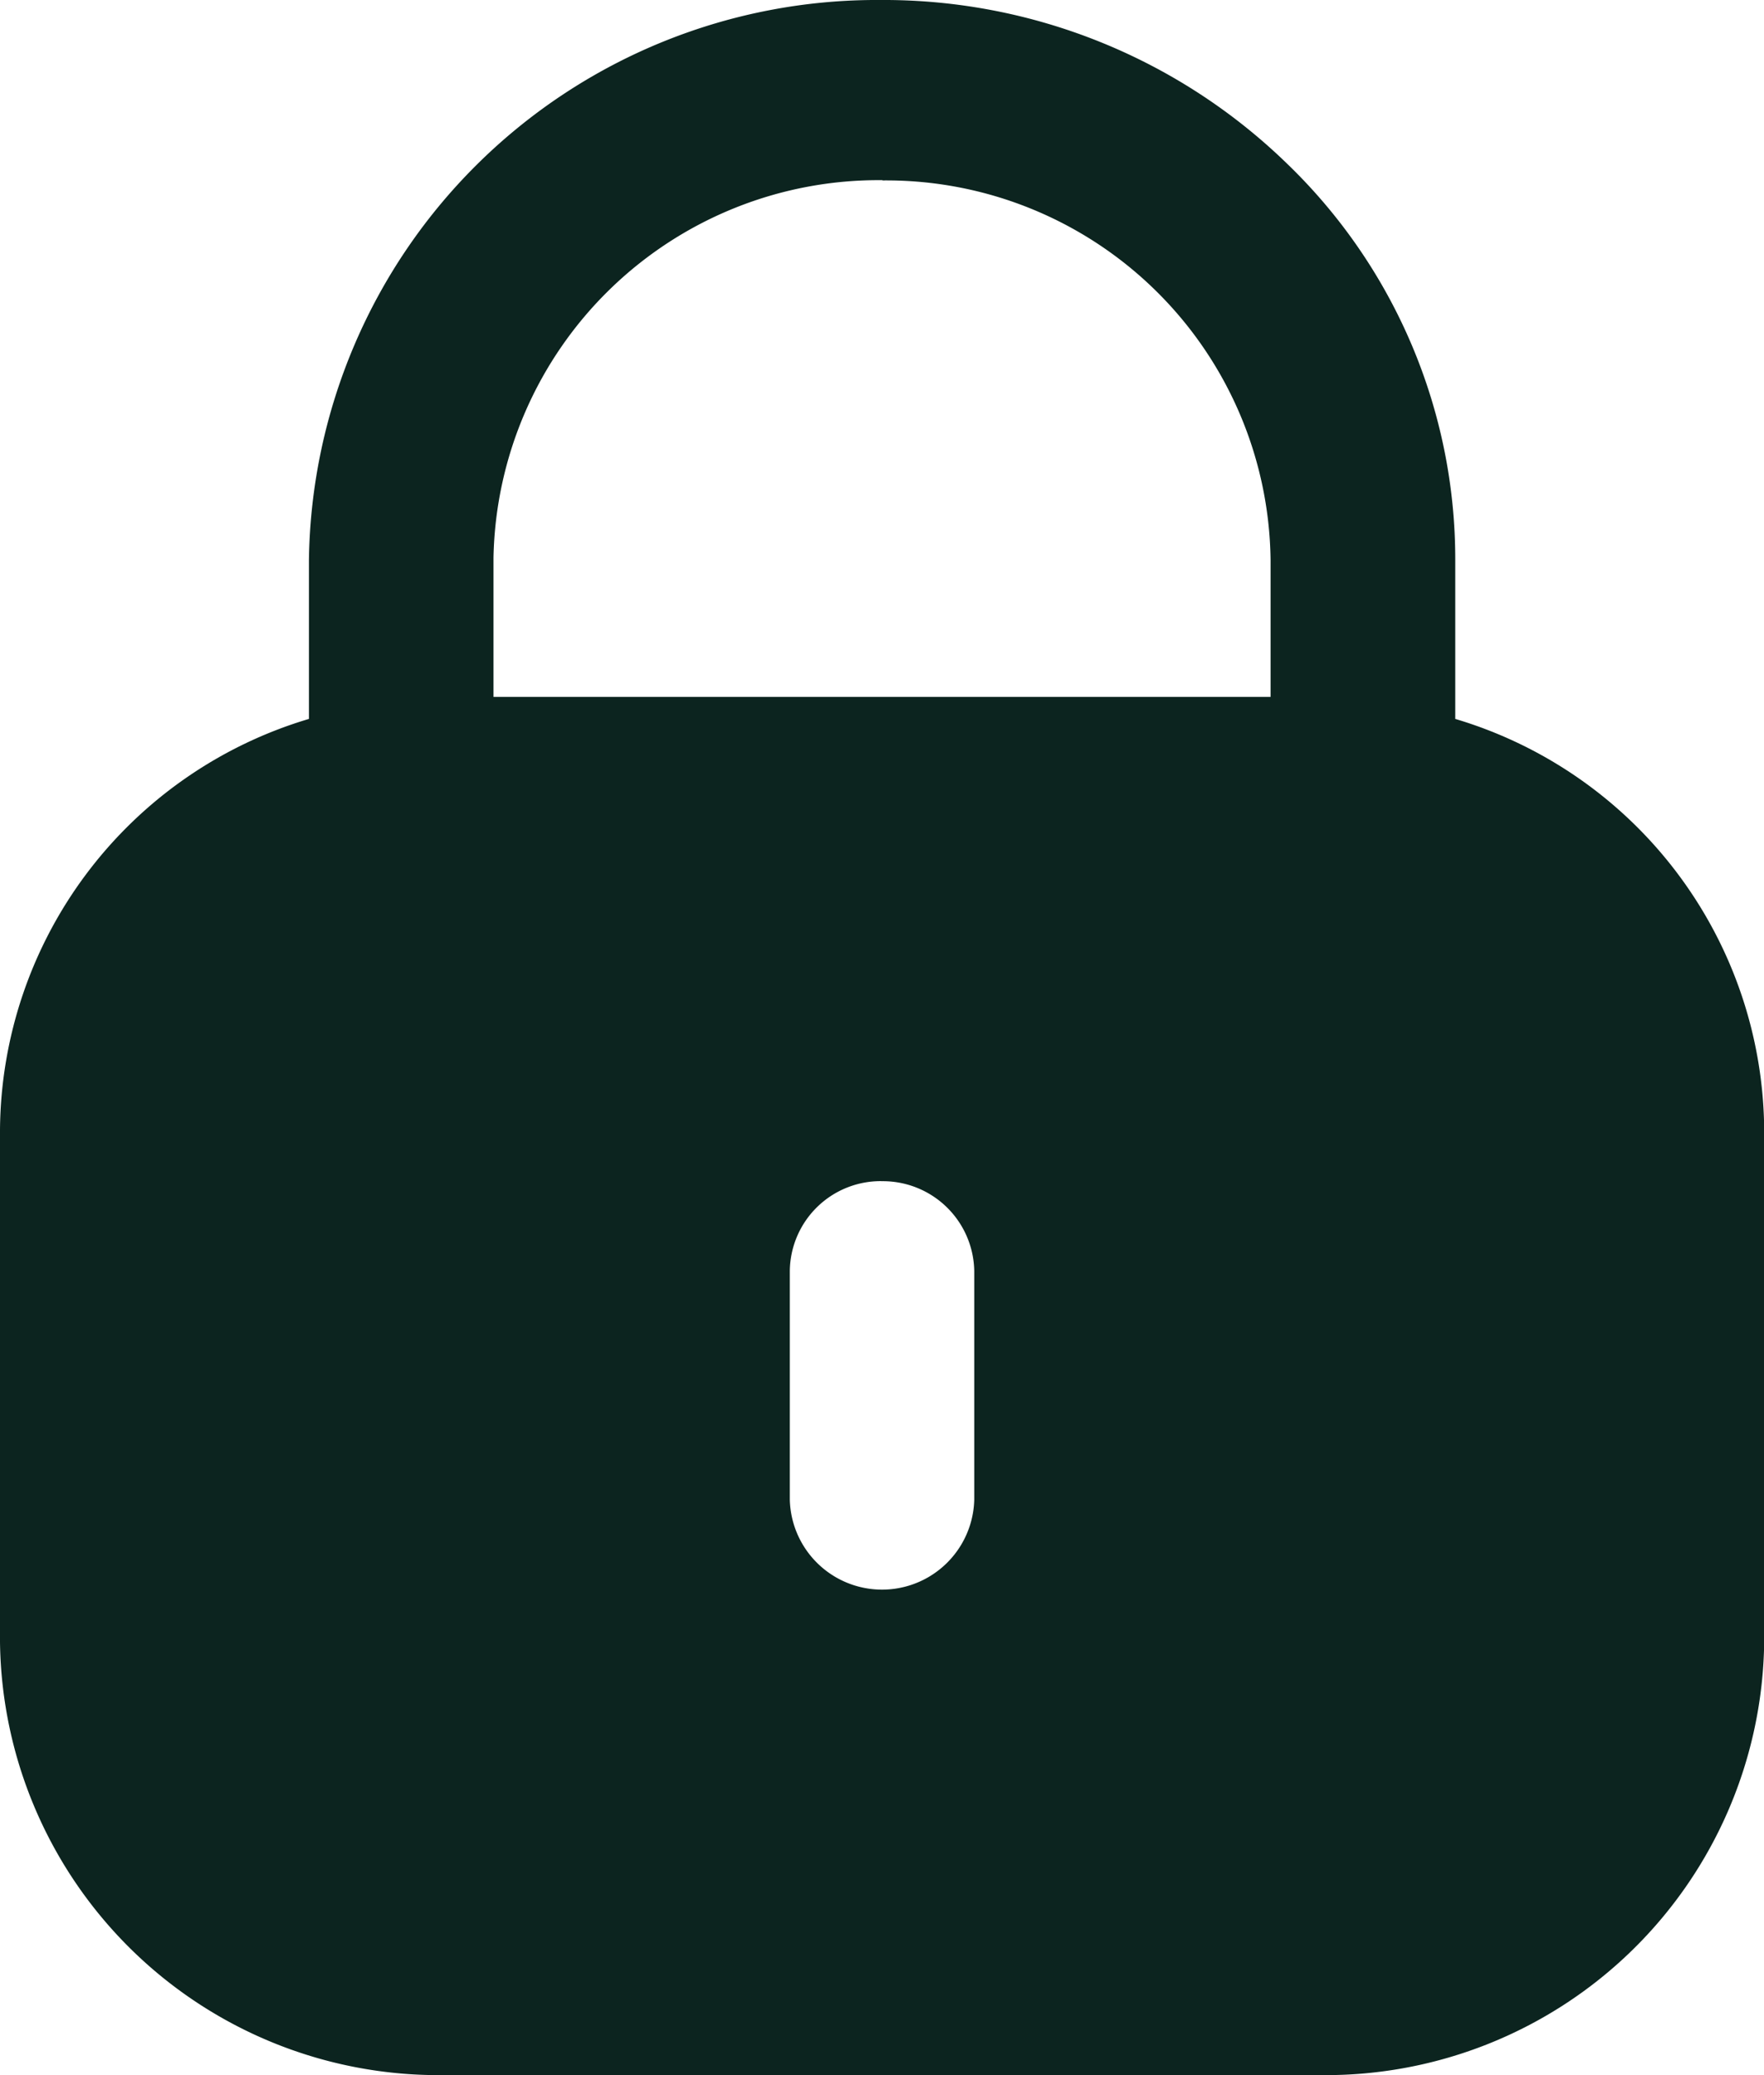
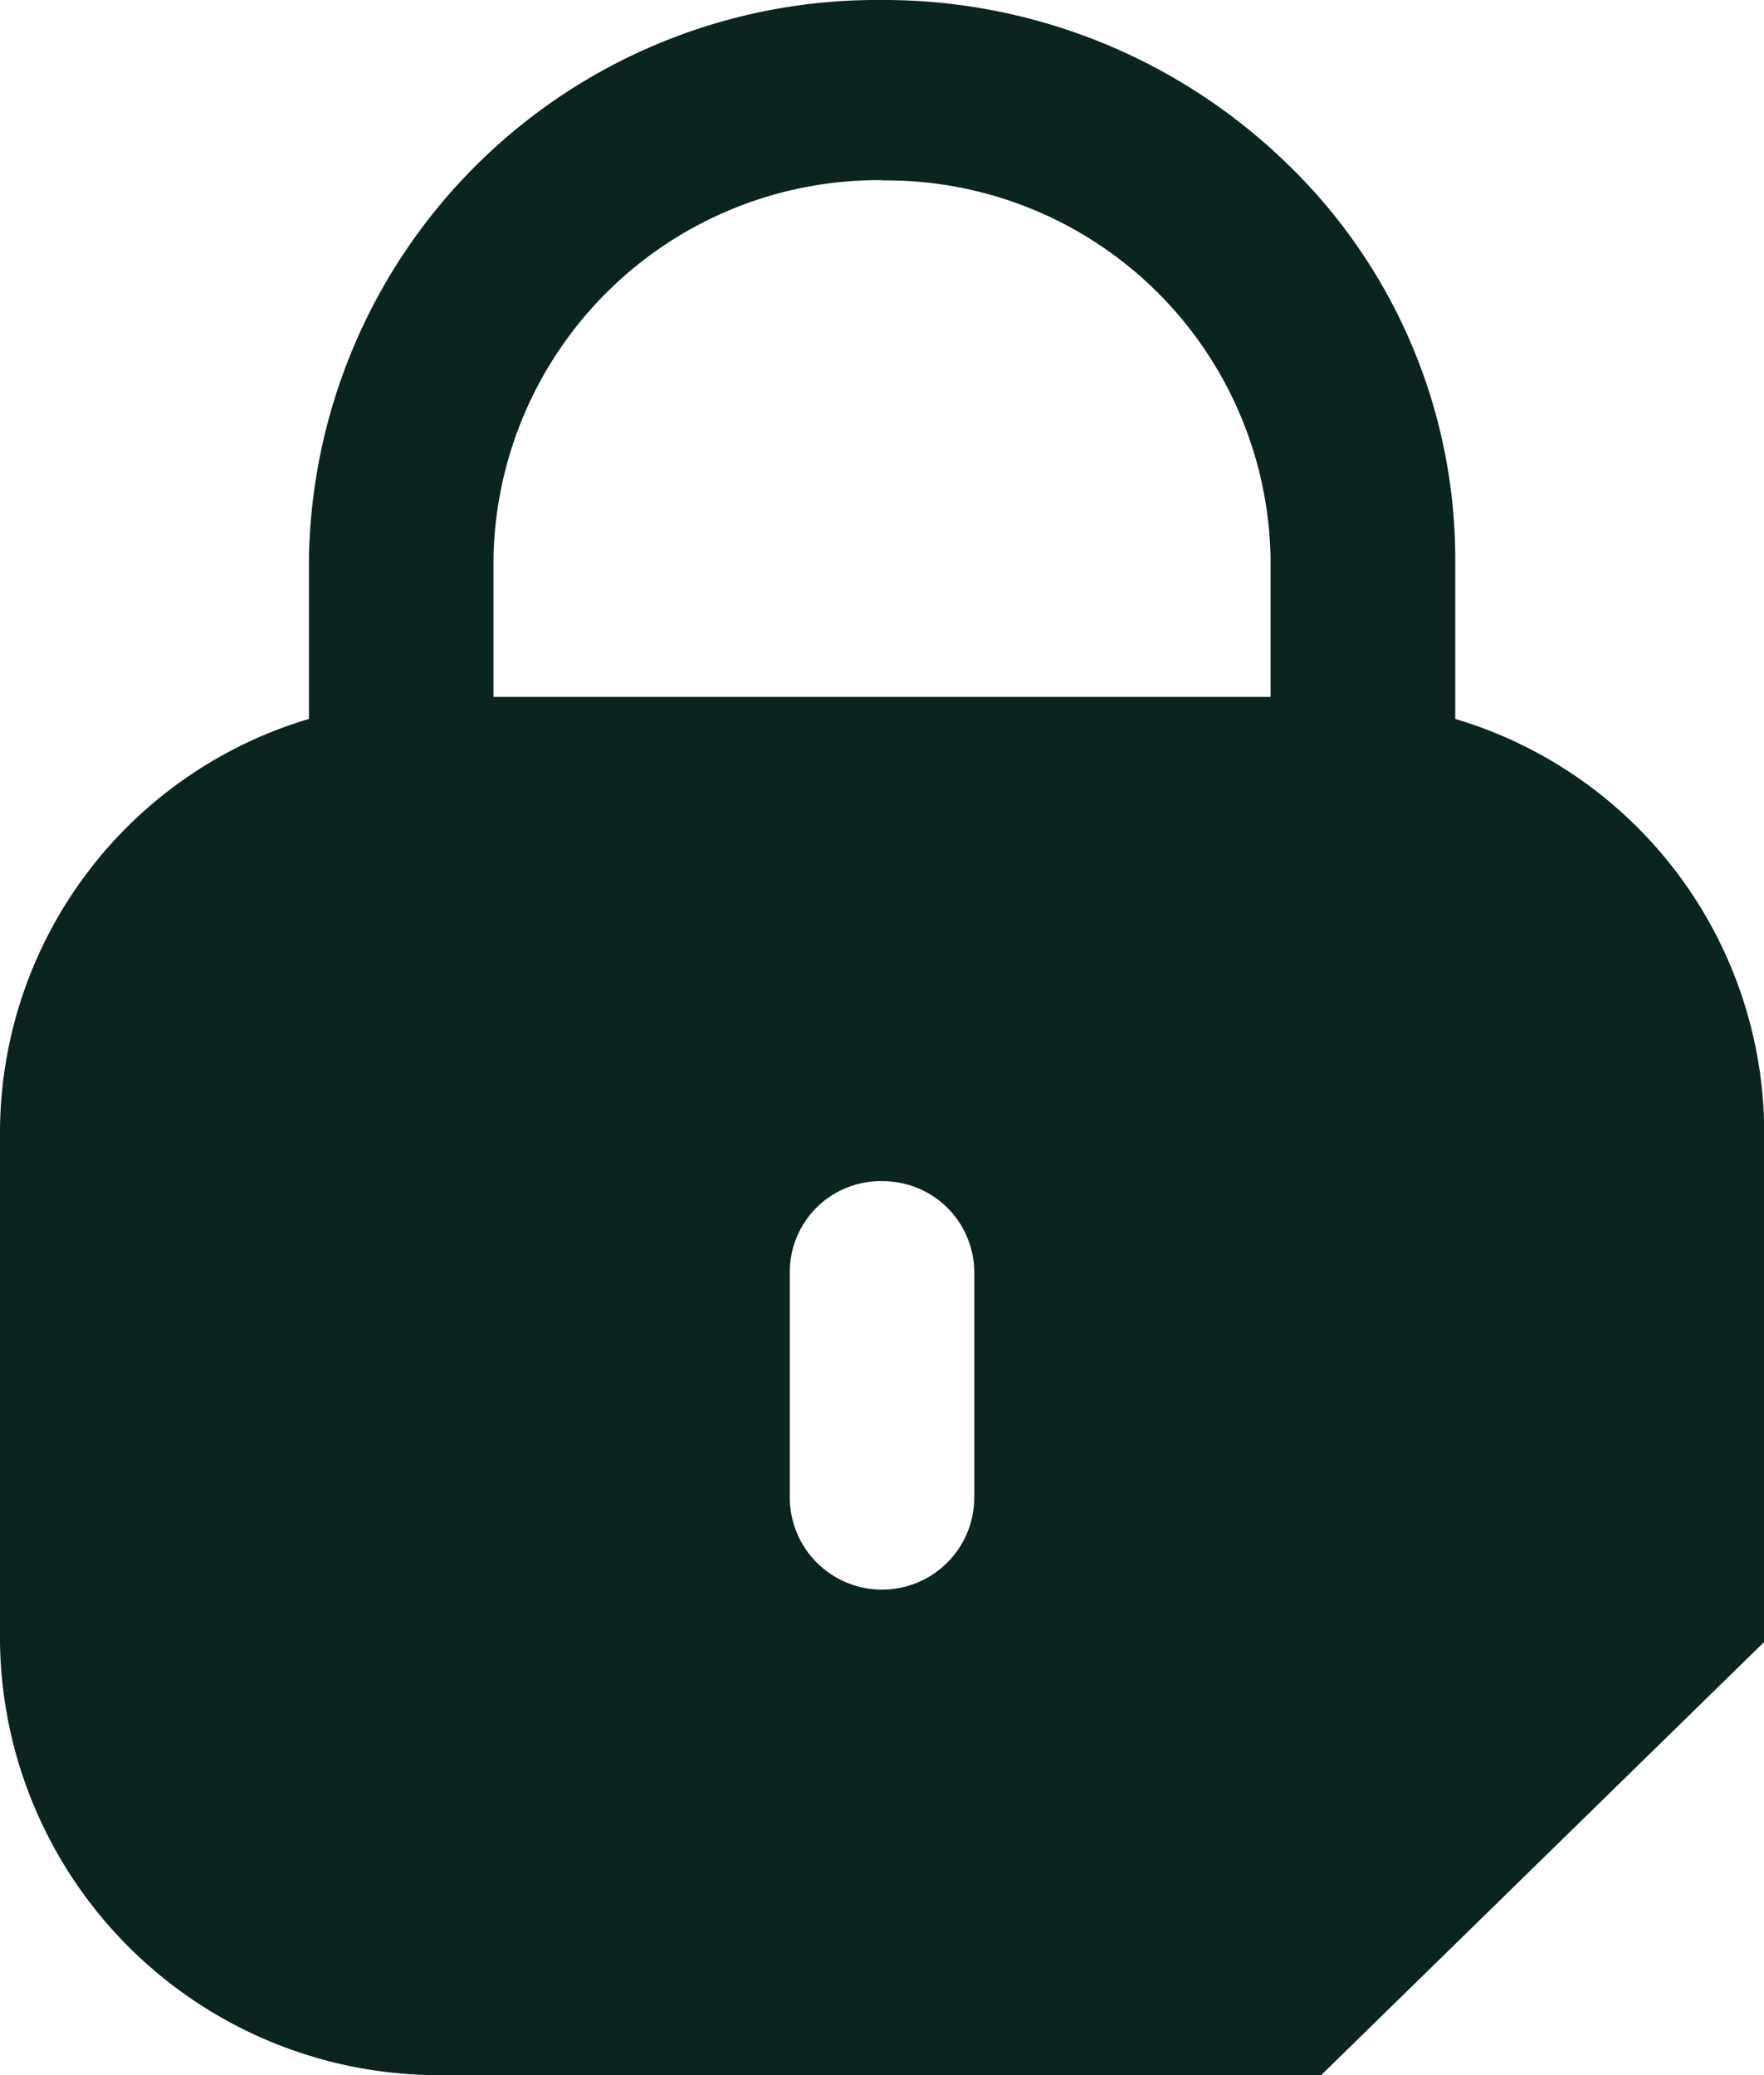
<svg xmlns="http://www.w3.org/2000/svg" width="27.842" height="32.755" viewBox="0 0 27.842 32.755">
-   <path d="M20.853,32.755H6.991A6.923,6.923,0,0,1,0,25.919V17.832a6.821,6.821,0,0,1,4.876-6.484V8.838A8.962,8.962,0,0,1,13.9,0a9.132,9.132,0,0,1,6.419,2.588,8.672,8.672,0,0,1,2.65,6.25v2.51a6.821,6.821,0,0,1,4.876,6.484v8.086A6.922,6.922,0,0,1,20.853,32.755Zm-6.94-14.111a1.434,1.434,0,0,0-1.447,1.417v3.613a1.456,1.456,0,0,0,2.911,0V20.061A1.442,1.442,0,0,0,13.913,18.645Zm.016-15.8A6.078,6.078,0,0,0,7.789,8.8V11H20.054V8.838A6.065,6.065,0,0,0,13.929,2.848Z" transform="translate(0 0)" fill="#0c241f" />
+   <path d="M20.853,32.755H6.991A6.923,6.923,0,0,1,0,25.919V17.832a6.821,6.821,0,0,1,4.876-6.484V8.838A8.962,8.962,0,0,1,13.9,0a9.132,9.132,0,0,1,6.419,2.588,8.672,8.672,0,0,1,2.65,6.25v2.51a6.821,6.821,0,0,1,4.876,6.484v8.086Zm-6.94-14.111a1.434,1.434,0,0,0-1.447,1.417v3.613a1.456,1.456,0,0,0,2.911,0V20.061A1.442,1.442,0,0,0,13.913,18.645Zm.016-15.8A6.078,6.078,0,0,0,7.789,8.8V11H20.054V8.838A6.065,6.065,0,0,0,13.929,2.848Z" transform="translate(0 0)" fill="#0c241f" />
</svg>